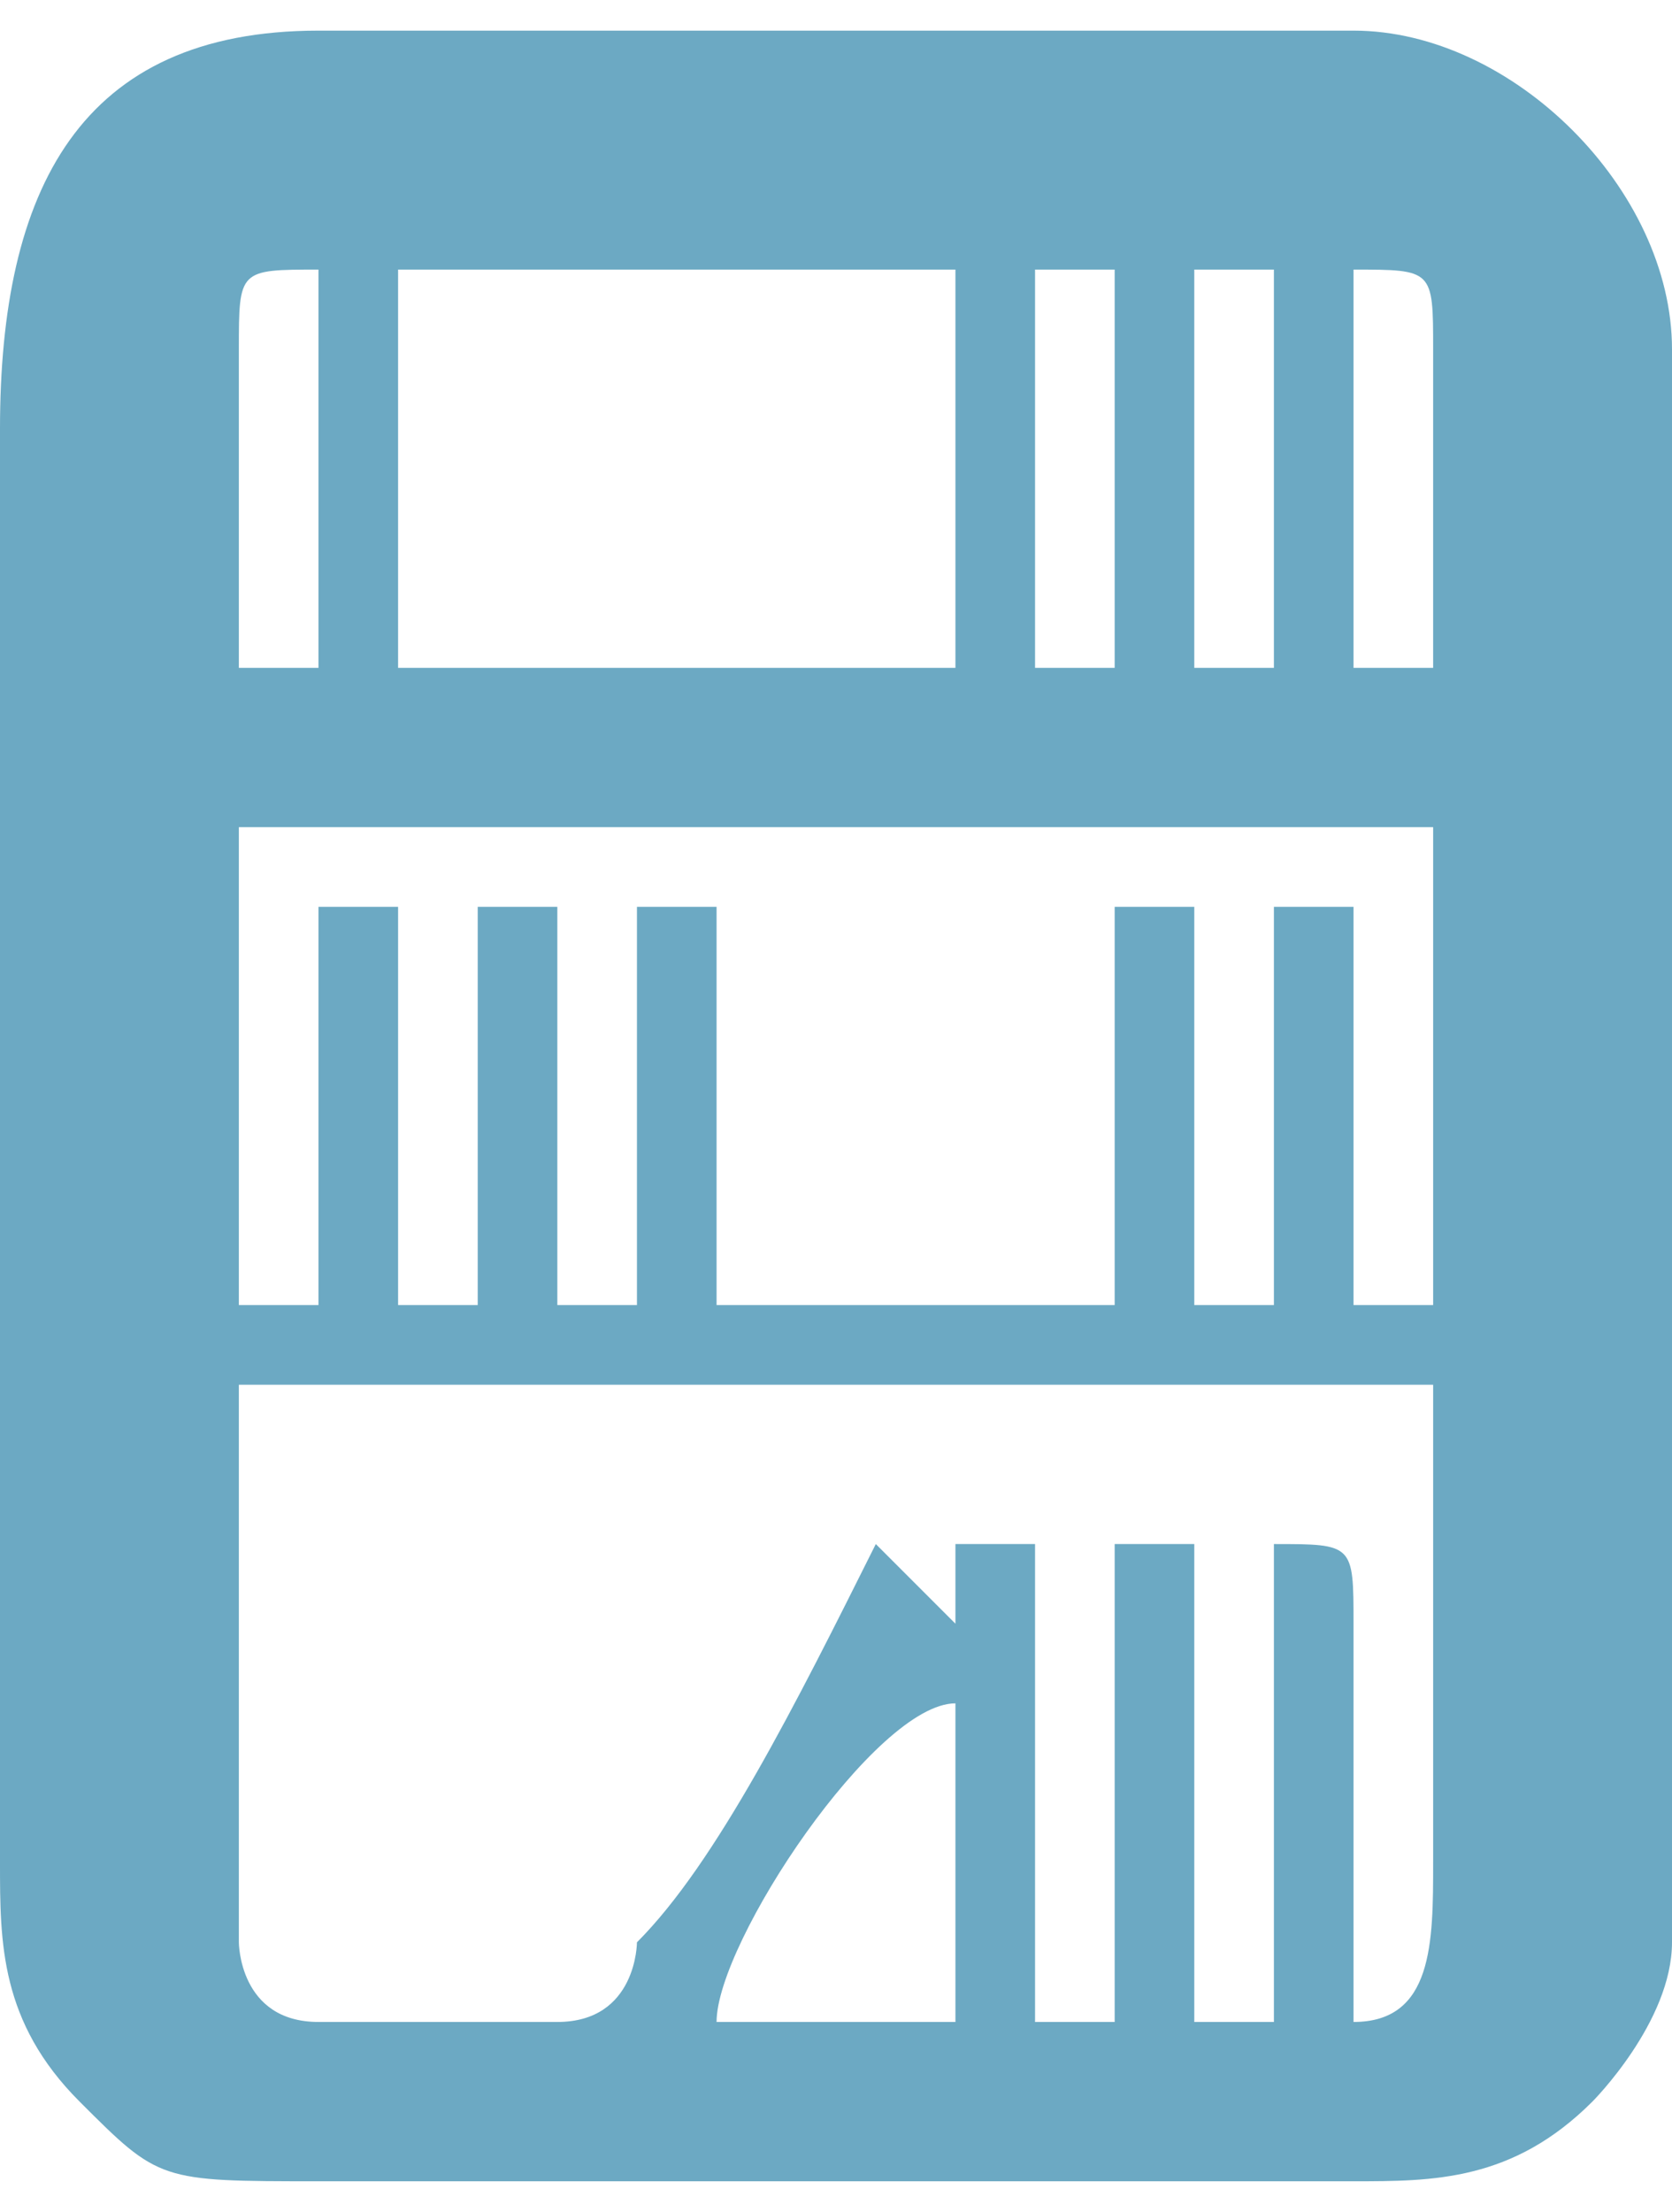
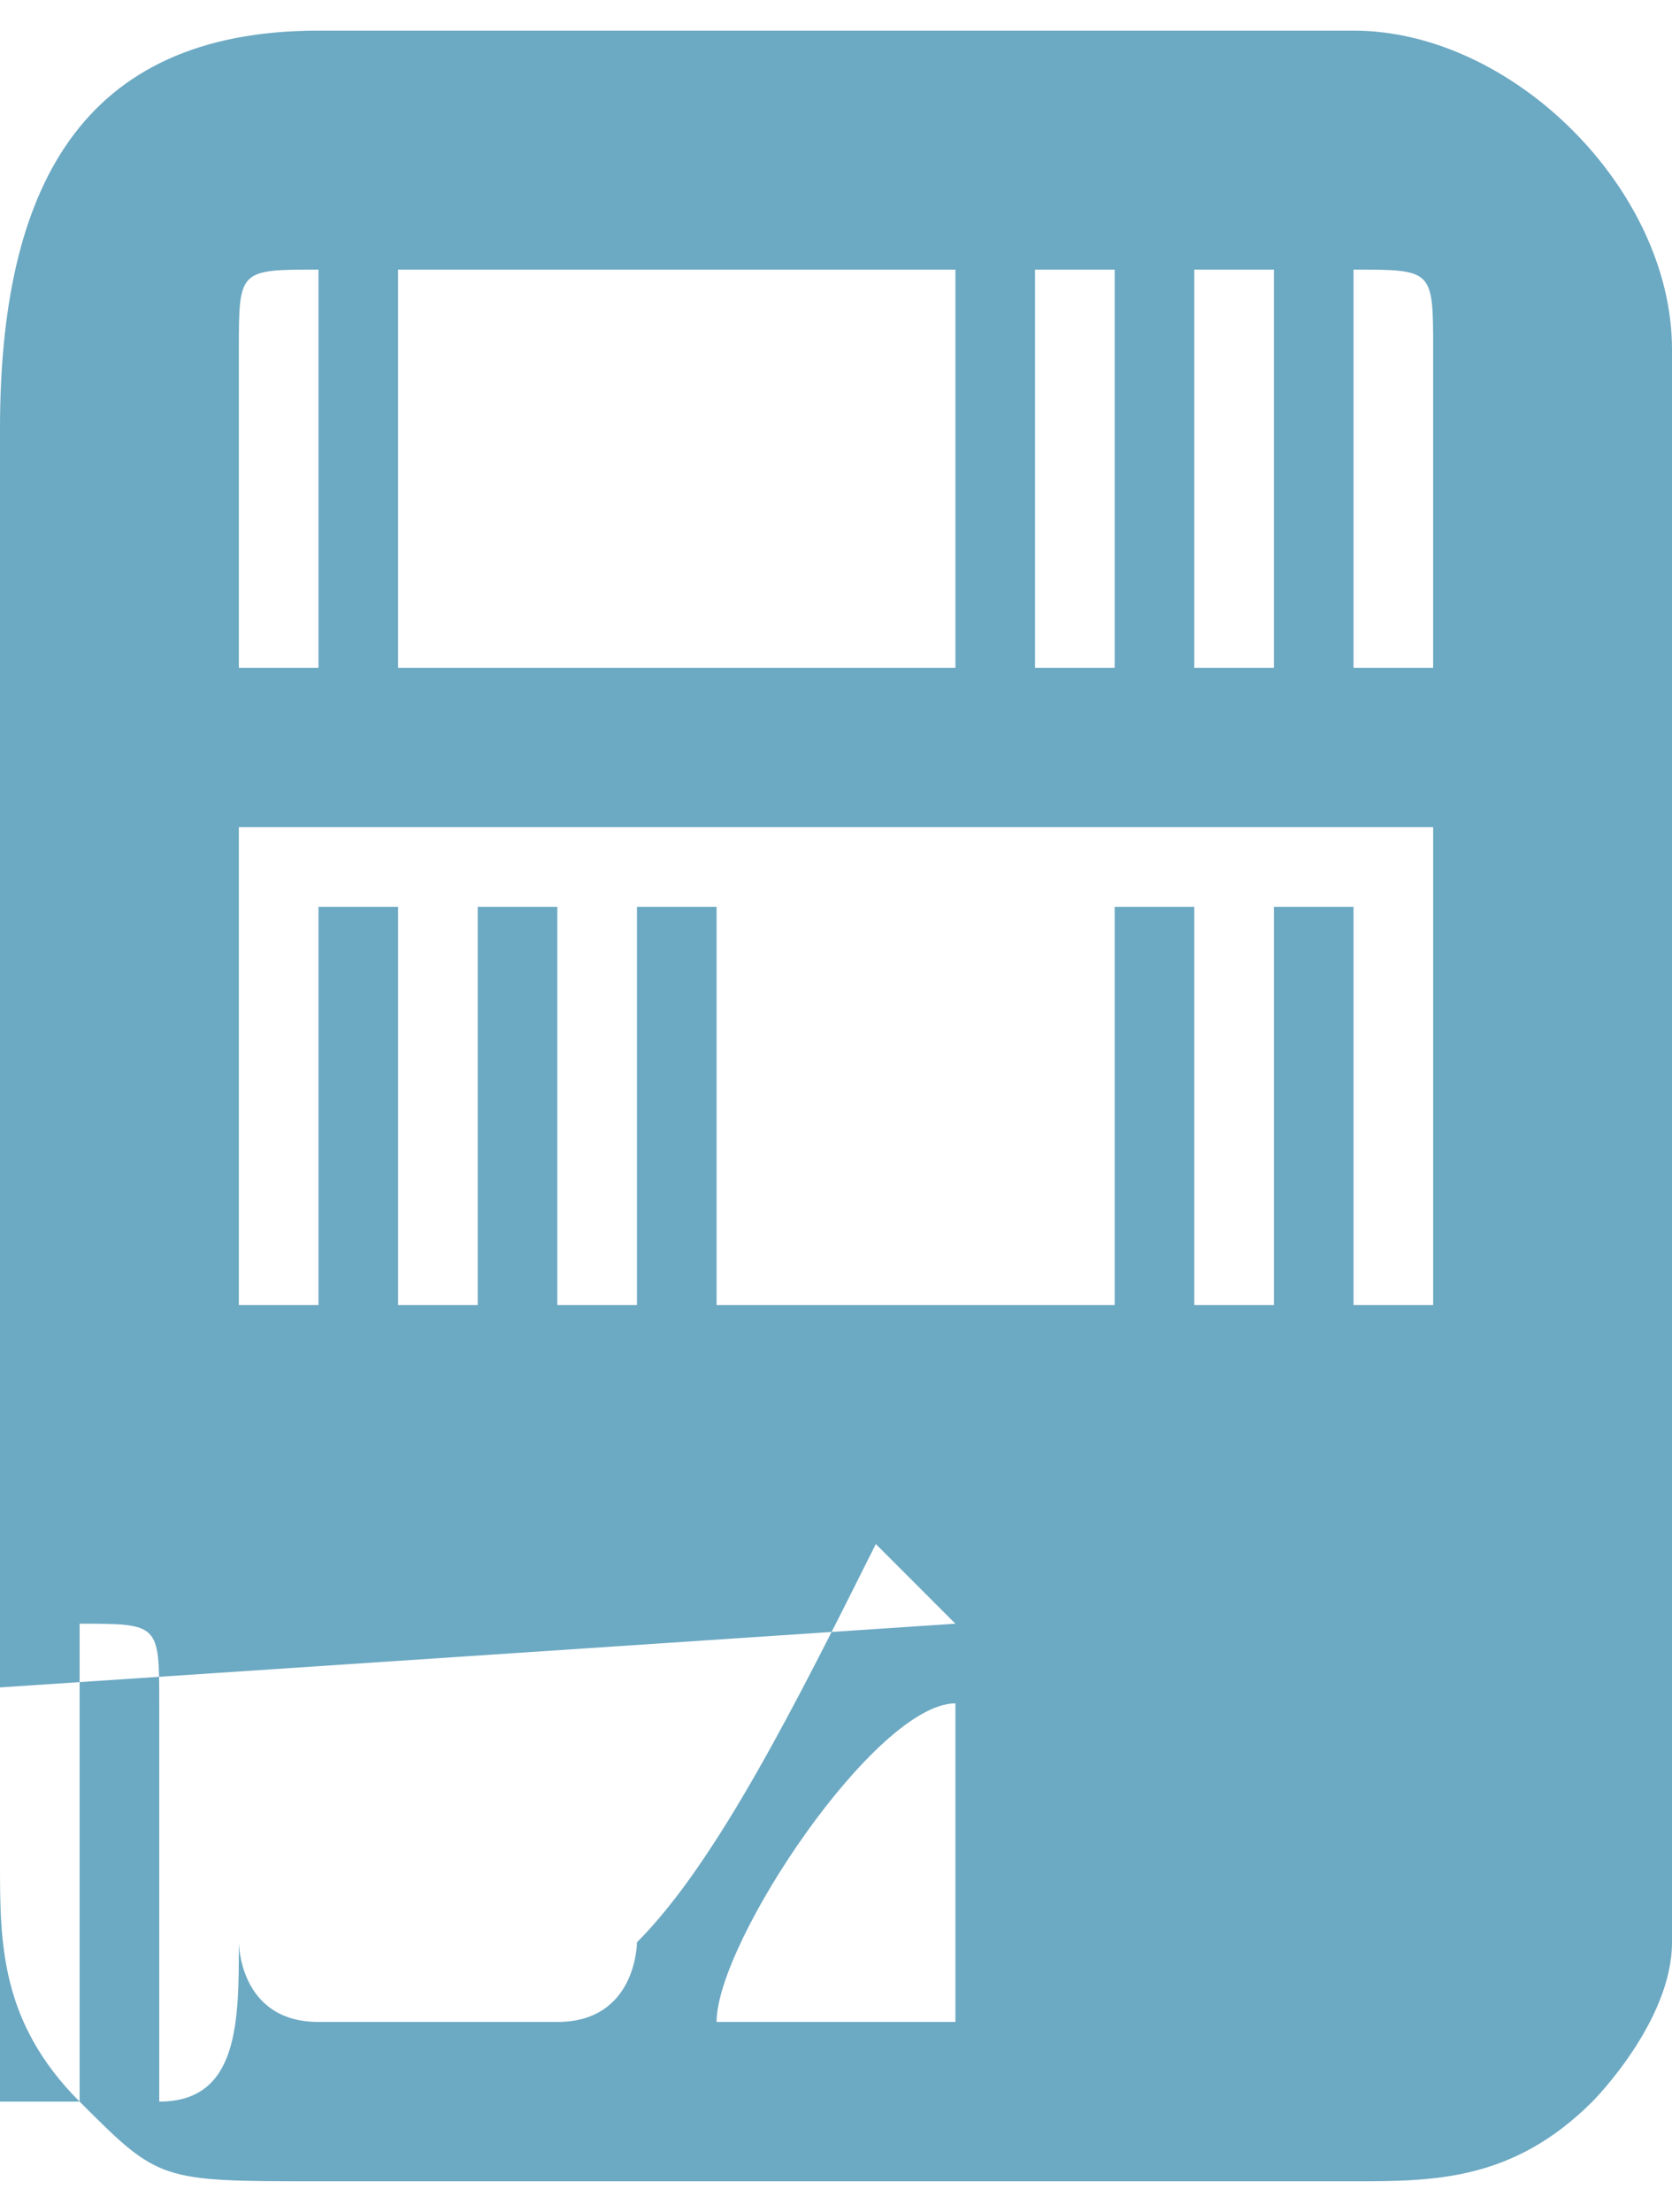
<svg xmlns="http://www.w3.org/2000/svg" xml:space="preserve" width="9.102mm" height="12.036mm" version="1.0" style="shape-rendering:geometricPrecision; text-rendering:geometricPrecision; image-rendering:optimizeQuality; fill-rule:evenodd; clip-rule:evenodd" viewBox="0 0 21 27">
  <defs>
    <style type="text/css">
   
    .fil0 {fill:#6CA9C3}
   
  </style>
  </defs>
  <g id="Layer_x0020_1">
-     <path class="fil0" d="M12 21l0 4 -3 0c0,-1 2,-4 3,-4zm0 -1c-1,-1 -1,-1 -1,-1 -1,2 -2,4 -3,5 0,0 0,1 -1,1l-3 0c-1,0 -1,-1 -1,-1l0 -7 15 0 0 6c0,1 0,2 -1,2l0 -5c0,-1 0,-1 -1,-1 0,0 0,0 0,0l0 6 -1 0 0 -6c0,0 0,0 -1,0 0,0 0,0 0,0l0 6 -1 0 0 -6 -1 0 0 1zm-8 -4l-1 0 0 -6 15 0 0 6 -1 0 0 -5c0,0 0,0 -1,0 0,0 0,0 0,0l0 5 -1 0 0 -5c0,0 0,0 -1,0 0,0 0,0 0,0l0 5 -5 0 0 -5c0,0 0,0 -1,0 0,0 0,0 0,0l0 5 -1 0 0 -5c0,0 0,0 -1,0 0,0 0,0 0,0l0 5 -1 0 0 -5c0,0 0,0 -1,0l0 5zm0 -8l-1 0 0 -4c0,-1 0,-1 1,-1l13 0c1,0 1,0 1,1l0 4 -1 0 0 -5c-1,0 -1,0 -1,0l0 5 -1 0 0 -5c0,0 0,0 -1,0l0 5 -1 0 0 -5 -1 0 0 5 -7 0 0 -5 -1 0 0 5zm-4 -3l0 18c0,1 0,2 1,3 1,1 1,1 3,1l13 0c1,0 2,0 3,-1 0,0 1,-1 1,-2l0 -20c0,-2 -2,-4 -4,-4l-13 0c-3,0 -4,2 -4,5z" />
+     <path class="fil0" d="M12 21l0 4 -3 0c0,-1 2,-4 3,-4zm0 -1c-1,-1 -1,-1 -1,-1 -1,2 -2,4 -3,5 0,0 0,1 -1,1l-3 0c-1,0 -1,-1 -1,-1c0,1 0,2 -1,2l0 -5c0,-1 0,-1 -1,-1 0,0 0,0 0,0l0 6 -1 0 0 -6c0,0 0,0 -1,0 0,0 0,0 0,0l0 6 -1 0 0 -6 -1 0 0 1zm-8 -4l-1 0 0 -6 15 0 0 6 -1 0 0 -5c0,0 0,0 -1,0 0,0 0,0 0,0l0 5 -1 0 0 -5c0,0 0,0 -1,0 0,0 0,0 0,0l0 5 -5 0 0 -5c0,0 0,0 -1,0 0,0 0,0 0,0l0 5 -1 0 0 -5c0,0 0,0 -1,0 0,0 0,0 0,0l0 5 -1 0 0 -5c0,0 0,0 -1,0l0 5zm0 -8l-1 0 0 -4c0,-1 0,-1 1,-1l13 0c1,0 1,0 1,1l0 4 -1 0 0 -5c-1,0 -1,0 -1,0l0 5 -1 0 0 -5c0,0 0,0 -1,0l0 5 -1 0 0 -5 -1 0 0 5 -7 0 0 -5 -1 0 0 5zm-4 -3l0 18c0,1 0,2 1,3 1,1 1,1 3,1l13 0c1,0 2,0 3,-1 0,0 1,-1 1,-2l0 -20c0,-2 -2,-4 -4,-4l-13 0c-3,0 -4,2 -4,5z" />
  </g>
</svg>